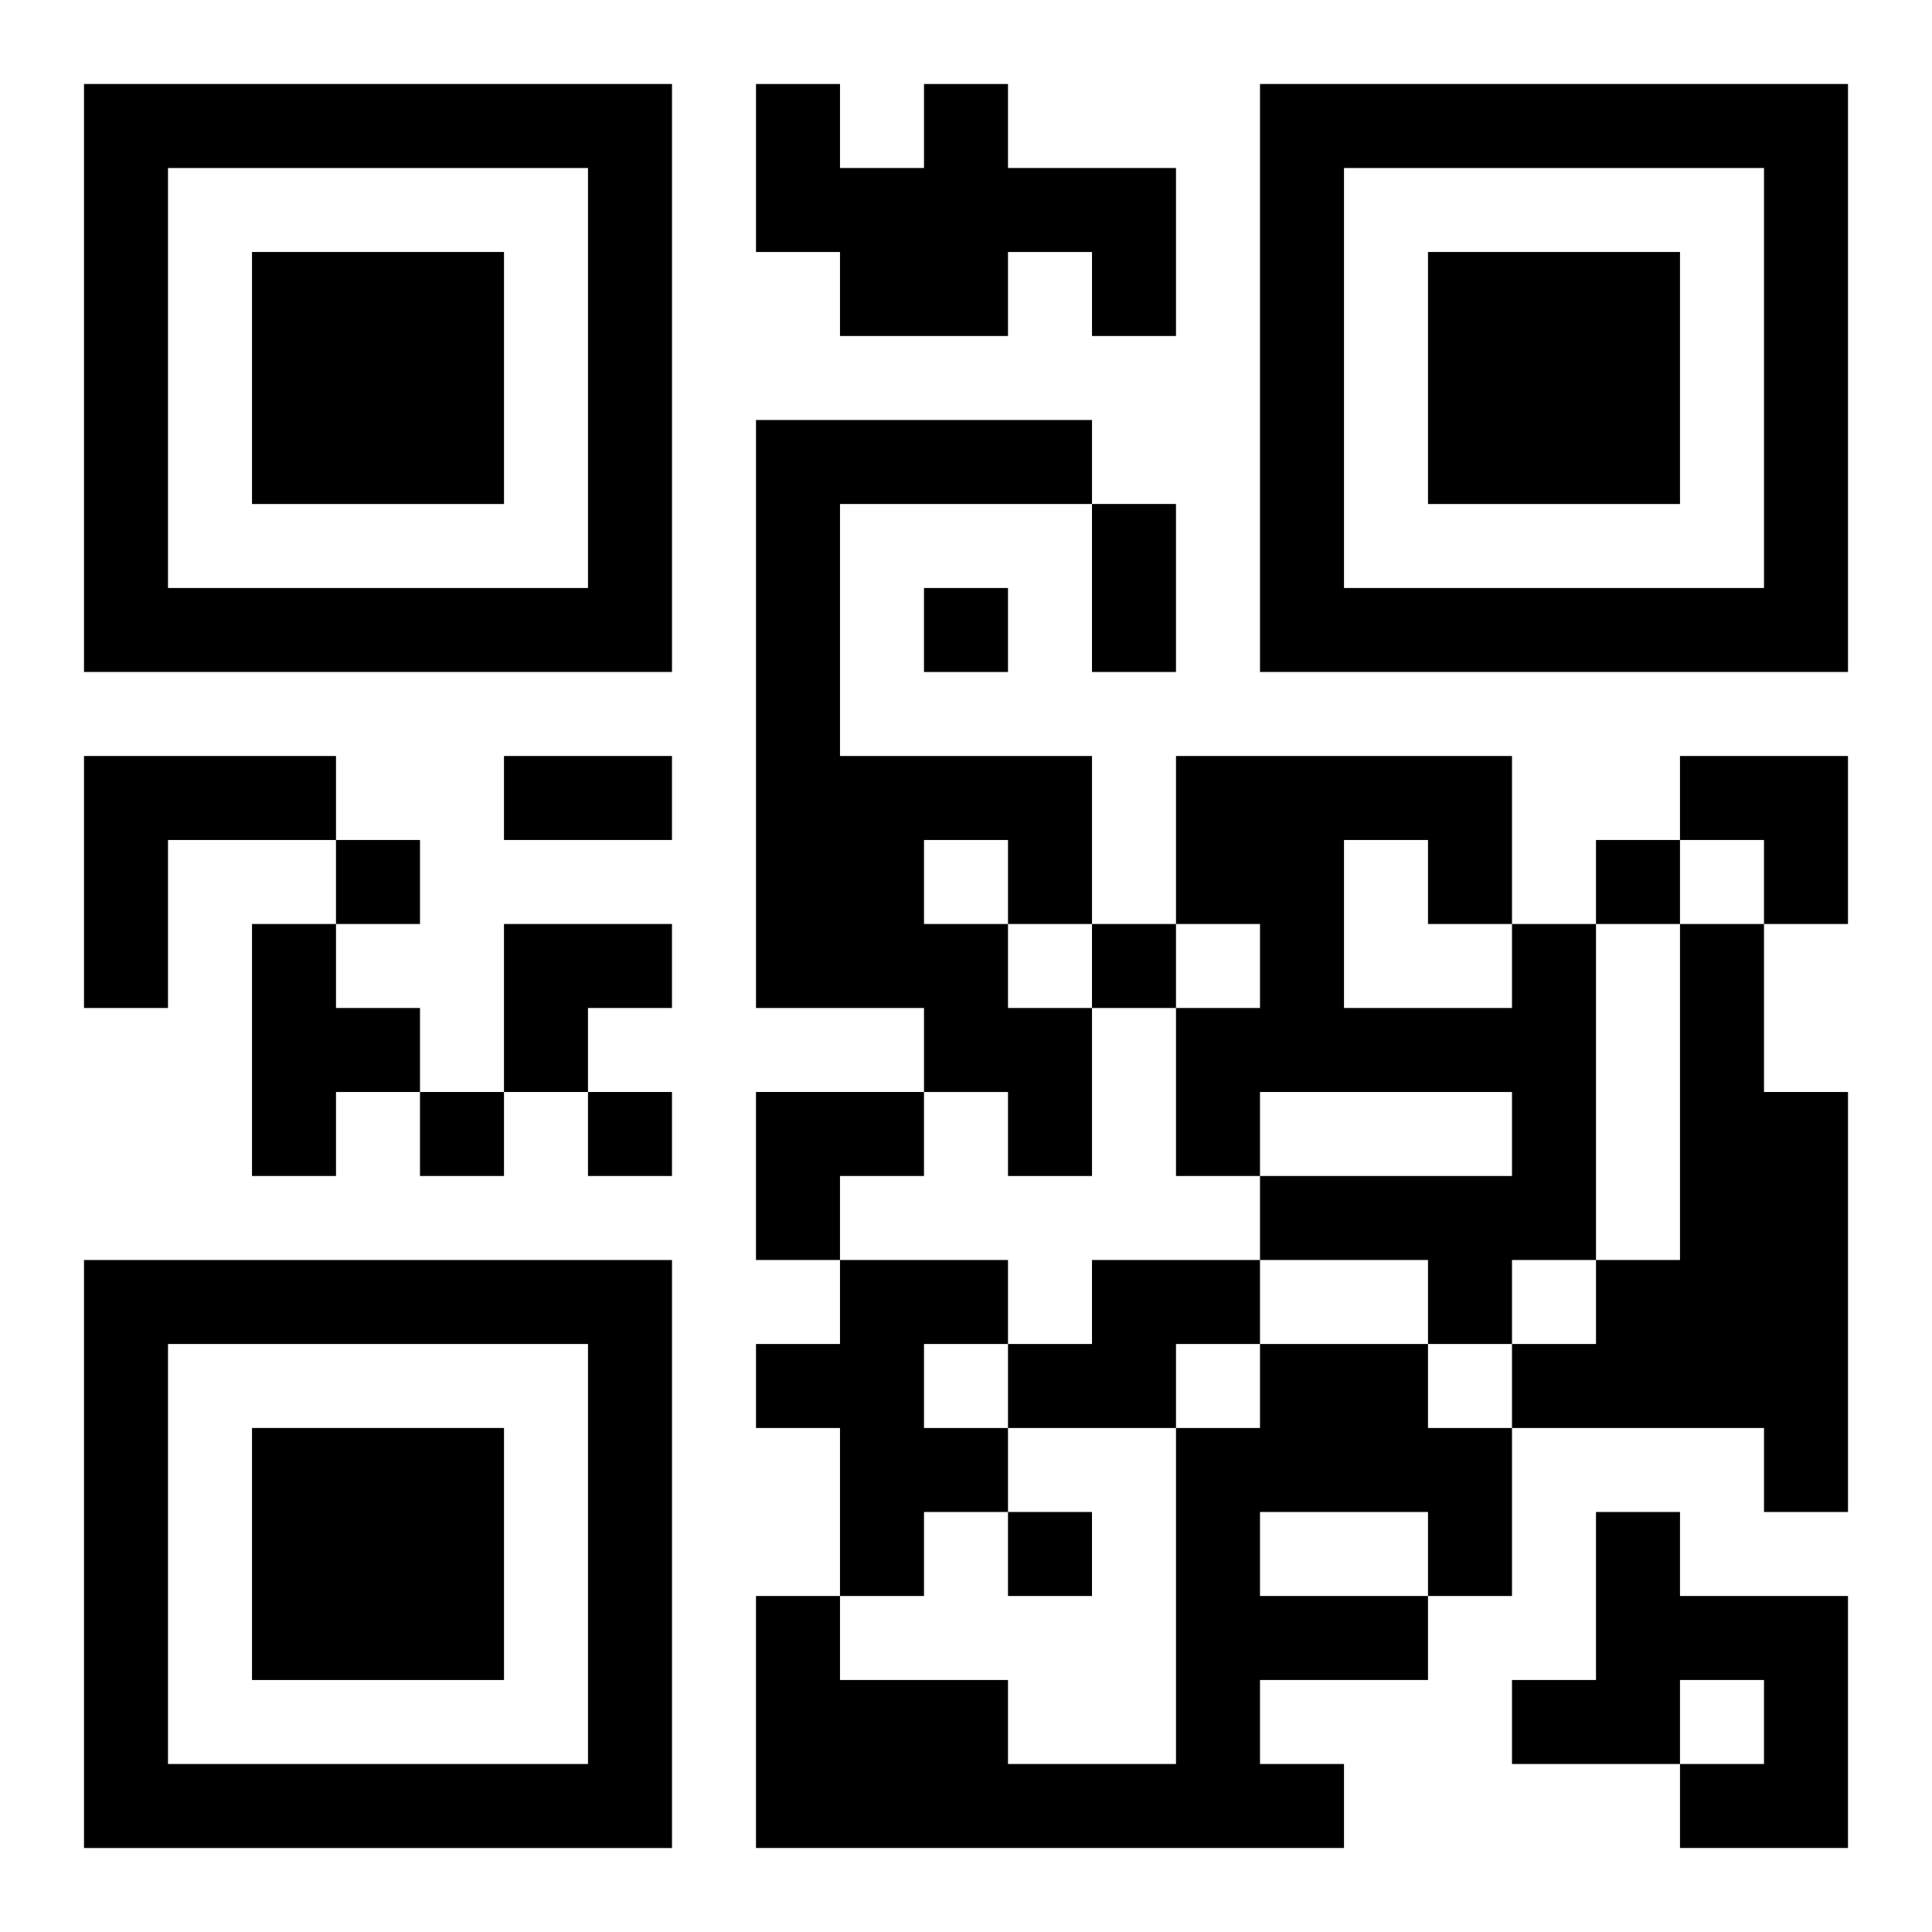
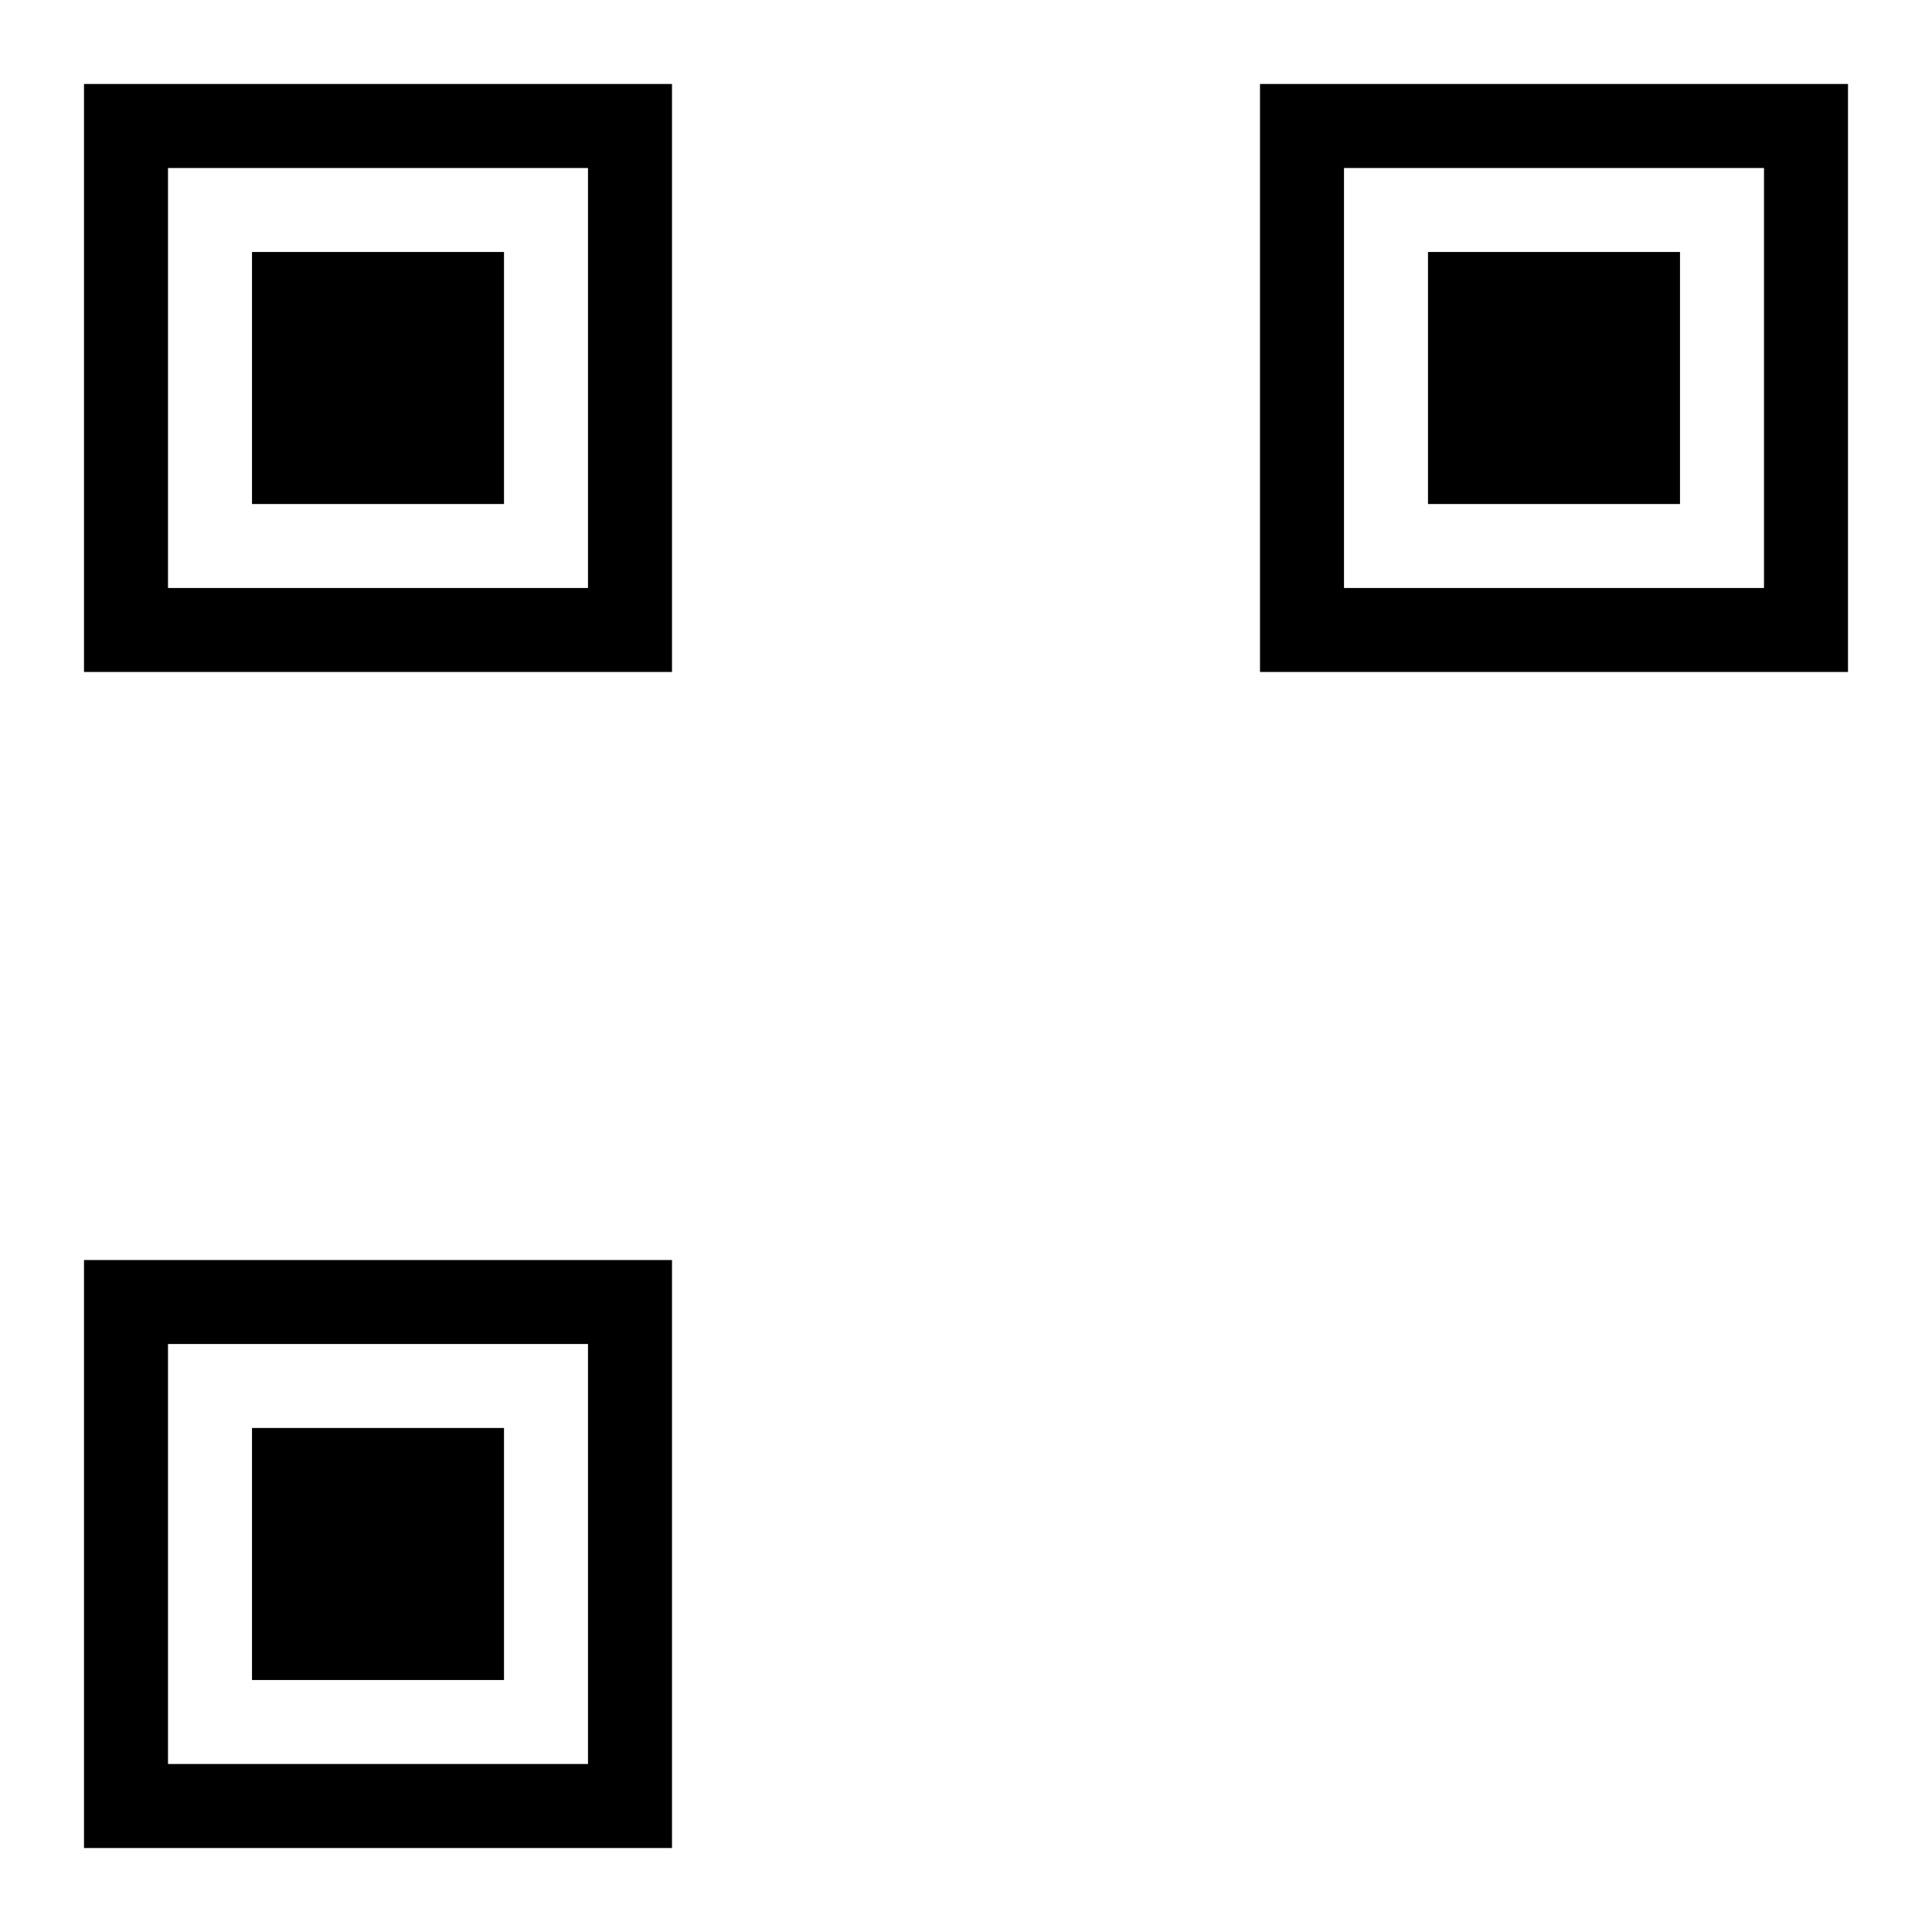
<svg xmlns="http://www.w3.org/2000/svg" xmlns:xlink="http://www.w3.org/1999/xlink" width="250" height="250" baseProfile="full" version="1.1" viewBox="-1 -1 23 23">
  <symbol id="a">
    <path d="m0 7v7h7v-7h-7zm1 1h5v5h-5v-5zm1 1v3h3v-3h-3z" />
  </symbol>
  <use y="-7" xlink:href="#a" />
  <use y="7" xlink:href="#a" />
  <use x="14" y="-7" xlink:href="#a" />
-   <path d="m10 0h1v1h2v2h-1v-1h-1v1h-2v-1h-1v-2h1v1h1v-1m-2 4h4v1h-3v3h3v2h-1v1h1v2h-1v-1h-1v-1h-2v-7m2 5v1h1v-1h-1m-10-1h3v1h-2v2h-1v-3m2 2h1v1h1v1h-1v1h-1v-3m15 0h1v4h-1v1h-1v-1h-2v-1h3v-1h-3v1h-1v-2h1v-1h-1v-2h4v2m-2-1v2h2v-1h-1v-1h-1m4 1h1v2h1v5h-1v-1h-3v-1h1v-1h1v-4m-10 4h2v1h-1v1h1v1h-1v1h-1v-2h-1v-1h1v-1m3 0h2v1h-1v1h-2v-1h1v-1m2 1h2v1h1v2h-1v1h-2v1h1v1h-7v-3h1v1h2v1h2v-4h1v-1m0 2v1h2v-1h-2m4 0h1v1h2v3h-2v-1h1v-1h-1v1h-2v-1h1v-2m-8-11v1h1v-1h-1m-7 3v1h1v-1h-1m15 0v1h1v-1h-1m-6 1v1h1v-1h-1m-8 2v1h1v-1h-1m2 0v1h1v-1h-1m5 5v1h1v-1h-1m1-12h1v2h-1v-2m-7 3h2v1h-2v-1m14 0h2v2h-1v-1h-1zm-14 2h2v1h-1v1h-1zm3 2h2v1h-1v1h-1z" />
</svg>